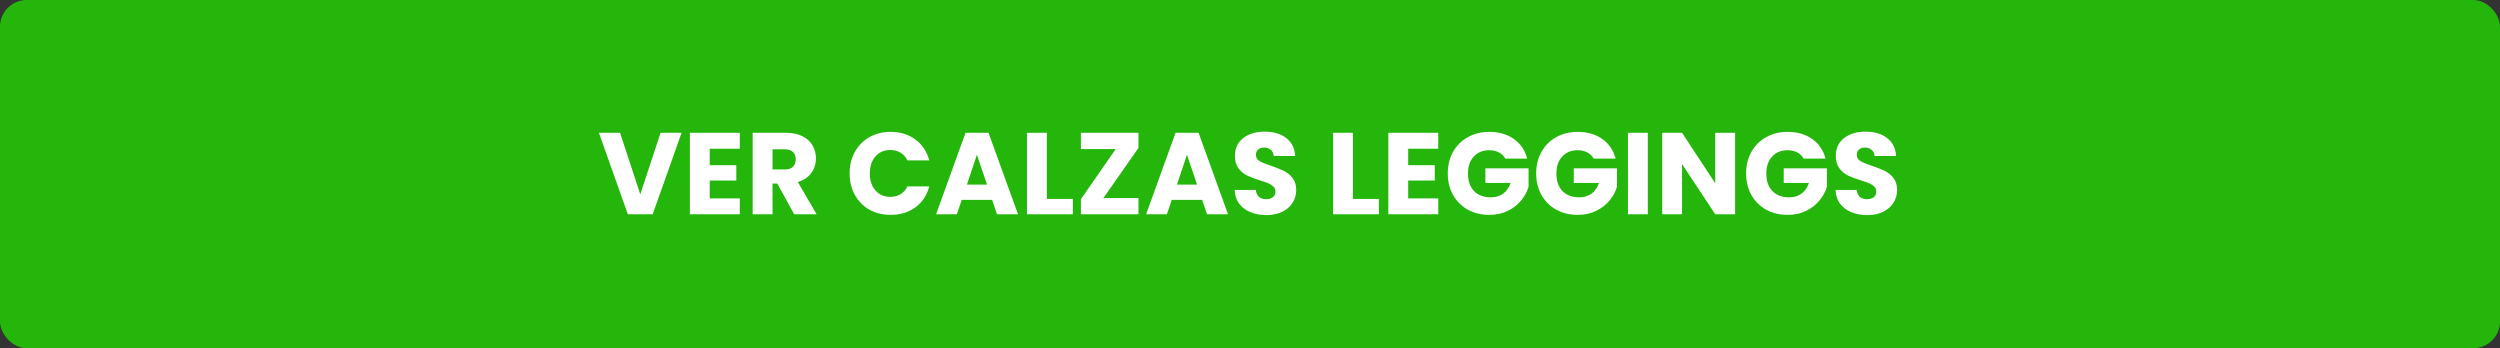
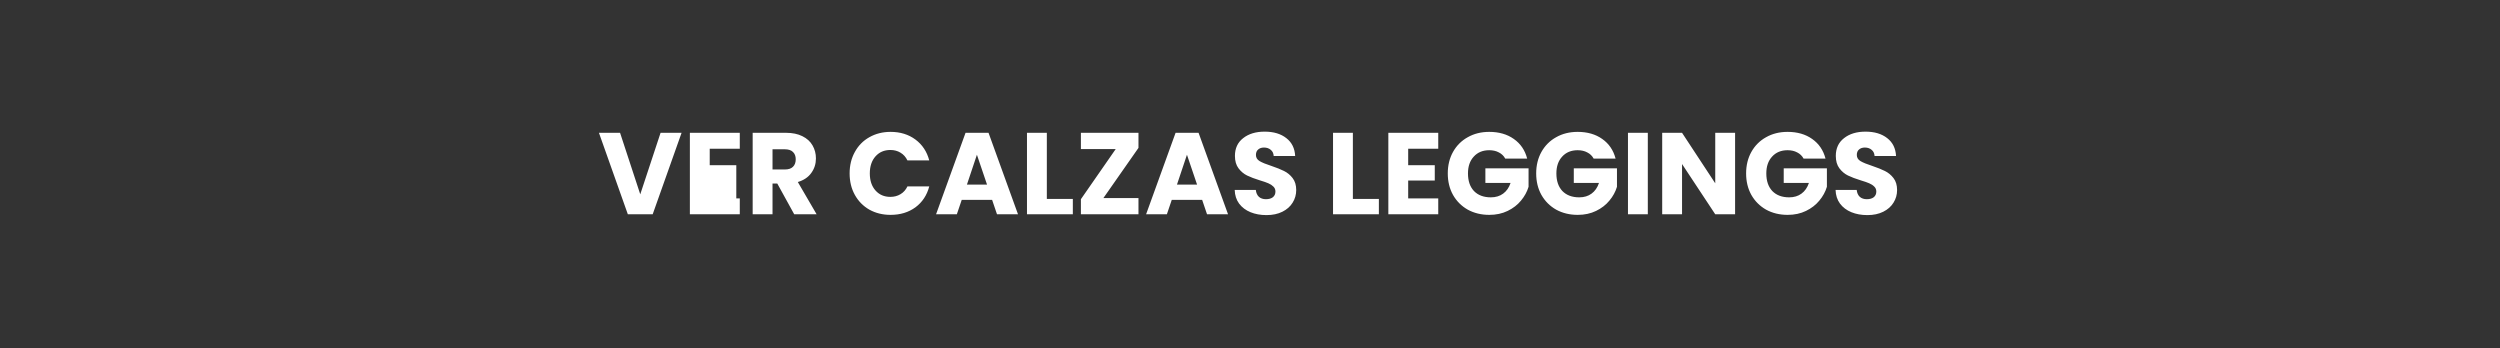
<svg xmlns="http://www.w3.org/2000/svg" width="280" height="39" viewBox="0 0 280 39" fill="none">
  <rect x="0" y="0" width="280" height="39" fill="#333333" stroke="none" />
-   <rect width="280" height="39" rx="3" fill="#25B60C" />
-   <path d="M76.337 14.874L73.1 24H70.318L67.081 14.874H69.447L71.709 21.764L73.984 14.874H76.337ZM79.489 16.655V18.501H82.466V20.217H79.489V22.219H82.856V24H77.266V14.874H82.856V16.655H79.489ZM88.953 24L87.055 20.555H86.522V24H84.299V14.874H88.03C88.749 14.874 89.361 15 89.863 15.251C90.374 15.502 90.756 15.849 91.007 16.291C91.258 16.724 91.384 17.21 91.384 17.747C91.384 18.354 91.211 18.895 90.864 19.372C90.526 19.849 90.023 20.187 89.356 20.386L91.462 24H88.953ZM86.522 18.982H87.9C88.308 18.982 88.611 18.882 88.81 18.683C89.018 18.484 89.122 18.202 89.122 17.838C89.122 17.491 89.018 17.218 88.81 17.019C88.611 16.82 88.308 16.72 87.9 16.72H86.522V18.982ZM95.157 19.424C95.157 18.523 95.353 17.721 95.743 17.019C96.132 16.308 96.674 15.758 97.368 15.368C98.07 14.969 98.862 14.77 99.746 14.77C100.83 14.77 101.757 15.056 102.529 15.628C103.3 16.2 103.816 16.98 104.076 17.968H101.632C101.45 17.587 101.19 17.296 100.852 17.097C100.522 16.898 100.145 16.798 99.721 16.798C99.036 16.798 98.481 17.036 98.056 17.513C97.632 17.99 97.419 18.627 97.419 19.424C97.419 20.221 97.632 20.858 98.056 21.335C98.481 21.812 99.036 22.05 99.721 22.05C100.145 22.05 100.522 21.95 100.852 21.751C101.19 21.552 101.45 21.261 101.632 20.88H104.076C103.816 21.868 103.3 22.648 102.529 23.22C101.757 23.783 100.83 24.065 99.746 24.065C98.862 24.065 98.07 23.87 97.368 23.48C96.674 23.081 96.132 22.531 95.743 21.829C95.353 21.127 95.157 20.325 95.157 19.424ZM111.118 22.388H107.712L107.166 24H104.839L108.141 14.874H110.715L114.017 24H111.664L111.118 22.388ZM110.546 20.672L109.415 17.331L108.297 20.672H110.546ZM117.245 22.284H120.157V24H115.022V14.874H117.245V22.284ZM123.583 22.18H127.509V24H121.061V22.31L124.961 16.694H121.061V14.874H127.509V16.564L123.583 22.18ZM134.642 22.388H131.236L130.69 24H128.363L131.665 14.874H134.239L137.541 24H135.188L134.642 22.388ZM134.07 20.672L132.939 17.331L131.821 20.672H134.07ZM141.848 24.091C141.181 24.091 140.583 23.983 140.054 23.766C139.526 23.549 139.101 23.229 138.78 22.804C138.468 22.379 138.304 21.868 138.286 21.27H140.652C140.687 21.608 140.804 21.868 141.003 22.05C141.203 22.223 141.463 22.31 141.783 22.31C142.113 22.31 142.373 22.236 142.563 22.089C142.754 21.933 142.849 21.721 142.849 21.452C142.849 21.227 142.771 21.04 142.615 20.893C142.468 20.746 142.282 20.624 142.056 20.529C141.84 20.434 141.528 20.325 141.12 20.204C140.531 20.022 140.05 19.84 139.677 19.658C139.305 19.476 138.984 19.207 138.715 18.852C138.447 18.497 138.312 18.033 138.312 17.461C138.312 16.612 138.62 15.949 139.235 15.472C139.851 14.987 140.652 14.744 141.64 14.744C142.646 14.744 143.456 14.987 144.071 15.472C144.687 15.949 145.016 16.616 145.059 17.474H142.654C142.637 17.179 142.529 16.95 142.329 16.785C142.13 16.612 141.874 16.525 141.562 16.525C141.294 16.525 141.077 16.599 140.912 16.746C140.748 16.885 140.665 17.088 140.665 17.357C140.665 17.652 140.804 17.881 141.081 18.046C141.359 18.211 141.792 18.388 142.381 18.579C142.971 18.778 143.447 18.969 143.811 19.151C144.184 19.333 144.505 19.597 144.773 19.944C145.042 20.291 145.176 20.737 145.176 21.283C145.176 21.803 145.042 22.275 144.773 22.7C144.513 23.125 144.132 23.463 143.629 23.714C143.127 23.965 142.533 24.091 141.848 24.091ZM151.522 22.284H154.434V24H149.299V14.874H151.522V22.284ZM157.717 16.655V18.501H160.694V20.217H157.717V22.219H161.084V24H155.494V14.874H161.084V16.655H157.717ZM168.586 17.76C168.421 17.457 168.183 17.227 167.871 17.071C167.567 16.906 167.208 16.824 166.792 16.824C166.072 16.824 165.496 17.062 165.063 17.539C164.629 18.007 164.413 18.635 164.413 19.424C164.413 20.265 164.638 20.923 165.089 21.4C165.548 21.868 166.176 22.102 166.974 22.102C167.52 22.102 167.979 21.963 168.352 21.686C168.733 21.409 169.01 21.01 169.184 20.49H166.363V18.852H171.199V20.919C171.034 21.474 170.752 21.989 170.354 22.466C169.964 22.943 169.465 23.328 168.859 23.623C168.252 23.918 167.567 24.065 166.805 24.065C165.903 24.065 165.097 23.87 164.387 23.48C163.685 23.081 163.134 22.531 162.736 21.829C162.346 21.127 162.151 20.325 162.151 19.424C162.151 18.523 162.346 17.721 162.736 17.019C163.134 16.308 163.685 15.758 164.387 15.368C165.089 14.969 165.89 14.77 166.792 14.77C167.884 14.77 168.802 15.034 169.548 15.563C170.302 16.092 170.8 16.824 171.043 17.76H168.586ZM178.488 17.76C178.323 17.457 178.085 17.227 177.773 17.071C177.47 16.906 177.11 16.824 176.694 16.824C175.975 16.824 175.398 17.062 174.965 17.539C174.532 18.007 174.315 18.635 174.315 19.424C174.315 20.265 174.54 20.923 174.991 21.4C175.45 21.868 176.079 22.102 176.876 22.102C177.422 22.102 177.881 21.963 178.254 21.686C178.635 21.409 178.913 21.01 179.086 20.49H176.265V18.852H181.101V20.919C180.936 21.474 180.655 21.989 180.256 22.466C179.866 22.943 179.368 23.328 178.761 23.623C178.154 23.918 177.47 24.065 176.707 24.065C175.806 24.065 175 23.87 174.289 23.48C173.587 23.081 173.037 22.531 172.638 21.829C172.248 21.127 172.053 20.325 172.053 19.424C172.053 18.523 172.248 17.721 172.638 17.019C173.037 16.308 173.587 15.758 174.289 15.368C174.991 14.969 175.793 14.77 176.694 14.77C177.786 14.77 178.705 15.034 179.45 15.563C180.204 16.092 180.702 16.824 180.945 17.76H178.488ZM184.555 14.874V24H182.332V14.874H184.555ZM194.33 24H192.107L188.389 18.371V24H186.166V14.874H188.389L192.107 20.529V14.874H194.33V24ZM202 17.76C201.835 17.457 201.597 17.227 201.285 17.071C200.981 16.906 200.622 16.824 200.206 16.824C199.486 16.824 198.91 17.062 198.477 17.539C198.043 18.007 197.827 18.635 197.827 19.424C197.827 20.265 198.052 20.923 198.503 21.4C198.962 21.868 199.59 22.102 200.388 22.102C200.934 22.102 201.393 21.963 201.766 21.686C202.147 21.409 202.424 21.01 202.598 20.49H199.777V18.852H204.613V20.919C204.448 21.474 204.166 21.989 203.768 22.466C203.378 22.943 202.879 23.328 202.273 23.623C201.666 23.918 200.981 24.065 200.219 24.065C199.317 24.065 198.511 23.87 197.801 23.48C197.099 23.081 196.548 22.531 196.15 21.829C195.76 21.127 195.565 20.325 195.565 19.424C195.565 18.523 195.76 17.721 196.15 17.019C196.548 16.308 197.099 15.758 197.801 15.368C198.503 14.969 199.304 14.77 200.206 14.77C201.298 14.77 202.216 15.034 202.962 15.563C203.716 16.092 204.214 16.824 204.457 17.76H202ZM209.146 24.091C208.479 24.091 207.881 23.983 207.352 23.766C206.823 23.549 206.399 23.229 206.078 22.804C205.766 22.379 205.601 21.868 205.584 21.27H207.95C207.985 21.608 208.102 21.868 208.301 22.05C208.5 22.223 208.76 22.31 209.081 22.31C209.41 22.31 209.67 22.236 209.861 22.089C210.052 21.933 210.147 21.721 210.147 21.452C210.147 21.227 210.069 21.04 209.913 20.893C209.766 20.746 209.579 20.624 209.354 20.529C209.137 20.434 208.825 20.325 208.418 20.204C207.829 20.022 207.348 19.84 206.975 19.658C206.602 19.476 206.282 19.207 206.013 18.852C205.744 18.497 205.61 18.033 205.61 17.461C205.61 16.612 205.918 15.949 206.533 15.472C207.148 14.987 207.95 14.744 208.938 14.744C209.943 14.744 210.754 14.987 211.369 15.472C211.984 15.949 212.314 16.616 212.357 17.474H209.952C209.935 17.179 209.826 16.95 209.627 16.785C209.428 16.612 209.172 16.525 208.86 16.525C208.591 16.525 208.375 16.599 208.21 16.746C208.045 16.885 207.963 17.088 207.963 17.357C207.963 17.652 208.102 17.881 208.379 18.046C208.656 18.211 209.09 18.388 209.679 18.579C210.268 18.778 210.745 18.969 211.109 19.151C211.482 19.333 211.802 19.597 212.071 19.944C212.34 20.291 212.474 20.737 212.474 21.283C212.474 21.803 212.34 22.275 212.071 22.7C211.811 23.125 211.43 23.463 210.927 23.714C210.424 23.965 209.831 24.091 209.146 24.091Z" fill="white" />
+   <path d="M76.337 14.874L73.1 24H70.318L67.081 14.874H69.447L71.709 21.764L73.984 14.874H76.337ZM79.489 16.655V18.501H82.466V20.217V22.219H82.856V24H77.266V14.874H82.856V16.655H79.489ZM88.953 24L87.055 20.555H86.522V24H84.299V14.874H88.03C88.749 14.874 89.361 15 89.863 15.251C90.374 15.502 90.756 15.849 91.007 16.291C91.258 16.724 91.384 17.21 91.384 17.747C91.384 18.354 91.211 18.895 90.864 19.372C90.526 19.849 90.023 20.187 89.356 20.386L91.462 24H88.953ZM86.522 18.982H87.9C88.308 18.982 88.611 18.882 88.81 18.683C89.018 18.484 89.122 18.202 89.122 17.838C89.122 17.491 89.018 17.218 88.81 17.019C88.611 16.82 88.308 16.72 87.9 16.72H86.522V18.982ZM95.157 19.424C95.157 18.523 95.353 17.721 95.743 17.019C96.132 16.308 96.674 15.758 97.368 15.368C98.07 14.969 98.862 14.77 99.746 14.77C100.83 14.77 101.757 15.056 102.529 15.628C103.3 16.2 103.816 16.98 104.076 17.968H101.632C101.45 17.587 101.19 17.296 100.852 17.097C100.522 16.898 100.145 16.798 99.721 16.798C99.036 16.798 98.481 17.036 98.056 17.513C97.632 17.99 97.419 18.627 97.419 19.424C97.419 20.221 97.632 20.858 98.056 21.335C98.481 21.812 99.036 22.05 99.721 22.05C100.145 22.05 100.522 21.95 100.852 21.751C101.19 21.552 101.45 21.261 101.632 20.88H104.076C103.816 21.868 103.3 22.648 102.529 23.22C101.757 23.783 100.83 24.065 99.746 24.065C98.862 24.065 98.07 23.87 97.368 23.48C96.674 23.081 96.132 22.531 95.743 21.829C95.353 21.127 95.157 20.325 95.157 19.424ZM111.118 22.388H107.712L107.166 24H104.839L108.141 14.874H110.715L114.017 24H111.664L111.118 22.388ZM110.546 20.672L109.415 17.331L108.297 20.672H110.546ZM117.245 22.284H120.157V24H115.022V14.874H117.245V22.284ZM123.583 22.18H127.509V24H121.061V22.31L124.961 16.694H121.061V14.874H127.509V16.564L123.583 22.18ZM134.642 22.388H131.236L130.69 24H128.363L131.665 14.874H134.239L137.541 24H135.188L134.642 22.388ZM134.07 20.672L132.939 17.331L131.821 20.672H134.07ZM141.848 24.091C141.181 24.091 140.583 23.983 140.054 23.766C139.526 23.549 139.101 23.229 138.78 22.804C138.468 22.379 138.304 21.868 138.286 21.27H140.652C140.687 21.608 140.804 21.868 141.003 22.05C141.203 22.223 141.463 22.31 141.783 22.31C142.113 22.31 142.373 22.236 142.563 22.089C142.754 21.933 142.849 21.721 142.849 21.452C142.849 21.227 142.771 21.04 142.615 20.893C142.468 20.746 142.282 20.624 142.056 20.529C141.84 20.434 141.528 20.325 141.12 20.204C140.531 20.022 140.05 19.84 139.677 19.658C139.305 19.476 138.984 19.207 138.715 18.852C138.447 18.497 138.312 18.033 138.312 17.461C138.312 16.612 138.62 15.949 139.235 15.472C139.851 14.987 140.652 14.744 141.64 14.744C142.646 14.744 143.456 14.987 144.071 15.472C144.687 15.949 145.016 16.616 145.059 17.474H142.654C142.637 17.179 142.529 16.95 142.329 16.785C142.13 16.612 141.874 16.525 141.562 16.525C141.294 16.525 141.077 16.599 140.912 16.746C140.748 16.885 140.665 17.088 140.665 17.357C140.665 17.652 140.804 17.881 141.081 18.046C141.359 18.211 141.792 18.388 142.381 18.579C142.971 18.778 143.447 18.969 143.811 19.151C144.184 19.333 144.505 19.597 144.773 19.944C145.042 20.291 145.176 20.737 145.176 21.283C145.176 21.803 145.042 22.275 144.773 22.7C144.513 23.125 144.132 23.463 143.629 23.714C143.127 23.965 142.533 24.091 141.848 24.091ZM151.522 22.284H154.434V24H149.299V14.874H151.522V22.284ZM157.717 16.655V18.501H160.694V20.217H157.717V22.219H161.084V24H155.494V14.874H161.084V16.655H157.717ZM168.586 17.76C168.421 17.457 168.183 17.227 167.871 17.071C167.567 16.906 167.208 16.824 166.792 16.824C166.072 16.824 165.496 17.062 165.063 17.539C164.629 18.007 164.413 18.635 164.413 19.424C164.413 20.265 164.638 20.923 165.089 21.4C165.548 21.868 166.176 22.102 166.974 22.102C167.52 22.102 167.979 21.963 168.352 21.686C168.733 21.409 169.01 21.01 169.184 20.49H166.363V18.852H171.199V20.919C171.034 21.474 170.752 21.989 170.354 22.466C169.964 22.943 169.465 23.328 168.859 23.623C168.252 23.918 167.567 24.065 166.805 24.065C165.903 24.065 165.097 23.87 164.387 23.48C163.685 23.081 163.134 22.531 162.736 21.829C162.346 21.127 162.151 20.325 162.151 19.424C162.151 18.523 162.346 17.721 162.736 17.019C163.134 16.308 163.685 15.758 164.387 15.368C165.089 14.969 165.89 14.77 166.792 14.77C167.884 14.77 168.802 15.034 169.548 15.563C170.302 16.092 170.8 16.824 171.043 17.76H168.586ZM178.488 17.76C178.323 17.457 178.085 17.227 177.773 17.071C177.47 16.906 177.11 16.824 176.694 16.824C175.975 16.824 175.398 17.062 174.965 17.539C174.532 18.007 174.315 18.635 174.315 19.424C174.315 20.265 174.54 20.923 174.991 21.4C175.45 21.868 176.079 22.102 176.876 22.102C177.422 22.102 177.881 21.963 178.254 21.686C178.635 21.409 178.913 21.01 179.086 20.49H176.265V18.852H181.101V20.919C180.936 21.474 180.655 21.989 180.256 22.466C179.866 22.943 179.368 23.328 178.761 23.623C178.154 23.918 177.47 24.065 176.707 24.065C175.806 24.065 175 23.87 174.289 23.48C173.587 23.081 173.037 22.531 172.638 21.829C172.248 21.127 172.053 20.325 172.053 19.424C172.053 18.523 172.248 17.721 172.638 17.019C173.037 16.308 173.587 15.758 174.289 15.368C174.991 14.969 175.793 14.77 176.694 14.77C177.786 14.77 178.705 15.034 179.45 15.563C180.204 16.092 180.702 16.824 180.945 17.76H178.488ZM184.555 14.874V24H182.332V14.874H184.555ZM194.33 24H192.107L188.389 18.371V24H186.166V14.874H188.389L192.107 20.529V14.874H194.33V24ZM202 17.76C201.835 17.457 201.597 17.227 201.285 17.071C200.981 16.906 200.622 16.824 200.206 16.824C199.486 16.824 198.91 17.062 198.477 17.539C198.043 18.007 197.827 18.635 197.827 19.424C197.827 20.265 198.052 20.923 198.503 21.4C198.962 21.868 199.59 22.102 200.388 22.102C200.934 22.102 201.393 21.963 201.766 21.686C202.147 21.409 202.424 21.01 202.598 20.49H199.777V18.852H204.613V20.919C204.448 21.474 204.166 21.989 203.768 22.466C203.378 22.943 202.879 23.328 202.273 23.623C201.666 23.918 200.981 24.065 200.219 24.065C199.317 24.065 198.511 23.87 197.801 23.48C197.099 23.081 196.548 22.531 196.15 21.829C195.76 21.127 195.565 20.325 195.565 19.424C195.565 18.523 195.76 17.721 196.15 17.019C196.548 16.308 197.099 15.758 197.801 15.368C198.503 14.969 199.304 14.77 200.206 14.77C201.298 14.77 202.216 15.034 202.962 15.563C203.716 16.092 204.214 16.824 204.457 17.76H202ZM209.146 24.091C208.479 24.091 207.881 23.983 207.352 23.766C206.823 23.549 206.399 23.229 206.078 22.804C205.766 22.379 205.601 21.868 205.584 21.27H207.95C207.985 21.608 208.102 21.868 208.301 22.05C208.5 22.223 208.76 22.31 209.081 22.31C209.41 22.31 209.67 22.236 209.861 22.089C210.052 21.933 210.147 21.721 210.147 21.452C210.147 21.227 210.069 21.04 209.913 20.893C209.766 20.746 209.579 20.624 209.354 20.529C209.137 20.434 208.825 20.325 208.418 20.204C207.829 20.022 207.348 19.84 206.975 19.658C206.602 19.476 206.282 19.207 206.013 18.852C205.744 18.497 205.61 18.033 205.61 17.461C205.61 16.612 205.918 15.949 206.533 15.472C207.148 14.987 207.95 14.744 208.938 14.744C209.943 14.744 210.754 14.987 211.369 15.472C211.984 15.949 212.314 16.616 212.357 17.474H209.952C209.935 17.179 209.826 16.95 209.627 16.785C209.428 16.612 209.172 16.525 208.86 16.525C208.591 16.525 208.375 16.599 208.21 16.746C208.045 16.885 207.963 17.088 207.963 17.357C207.963 17.652 208.102 17.881 208.379 18.046C208.656 18.211 209.09 18.388 209.679 18.579C210.268 18.778 210.745 18.969 211.109 19.151C211.482 19.333 211.802 19.597 212.071 19.944C212.34 20.291 212.474 20.737 212.474 21.283C212.474 21.803 212.34 22.275 212.071 22.7C211.811 23.125 211.43 23.463 210.927 23.714C210.424 23.965 209.831 24.091 209.146 24.091Z" fill="white" />
</svg>